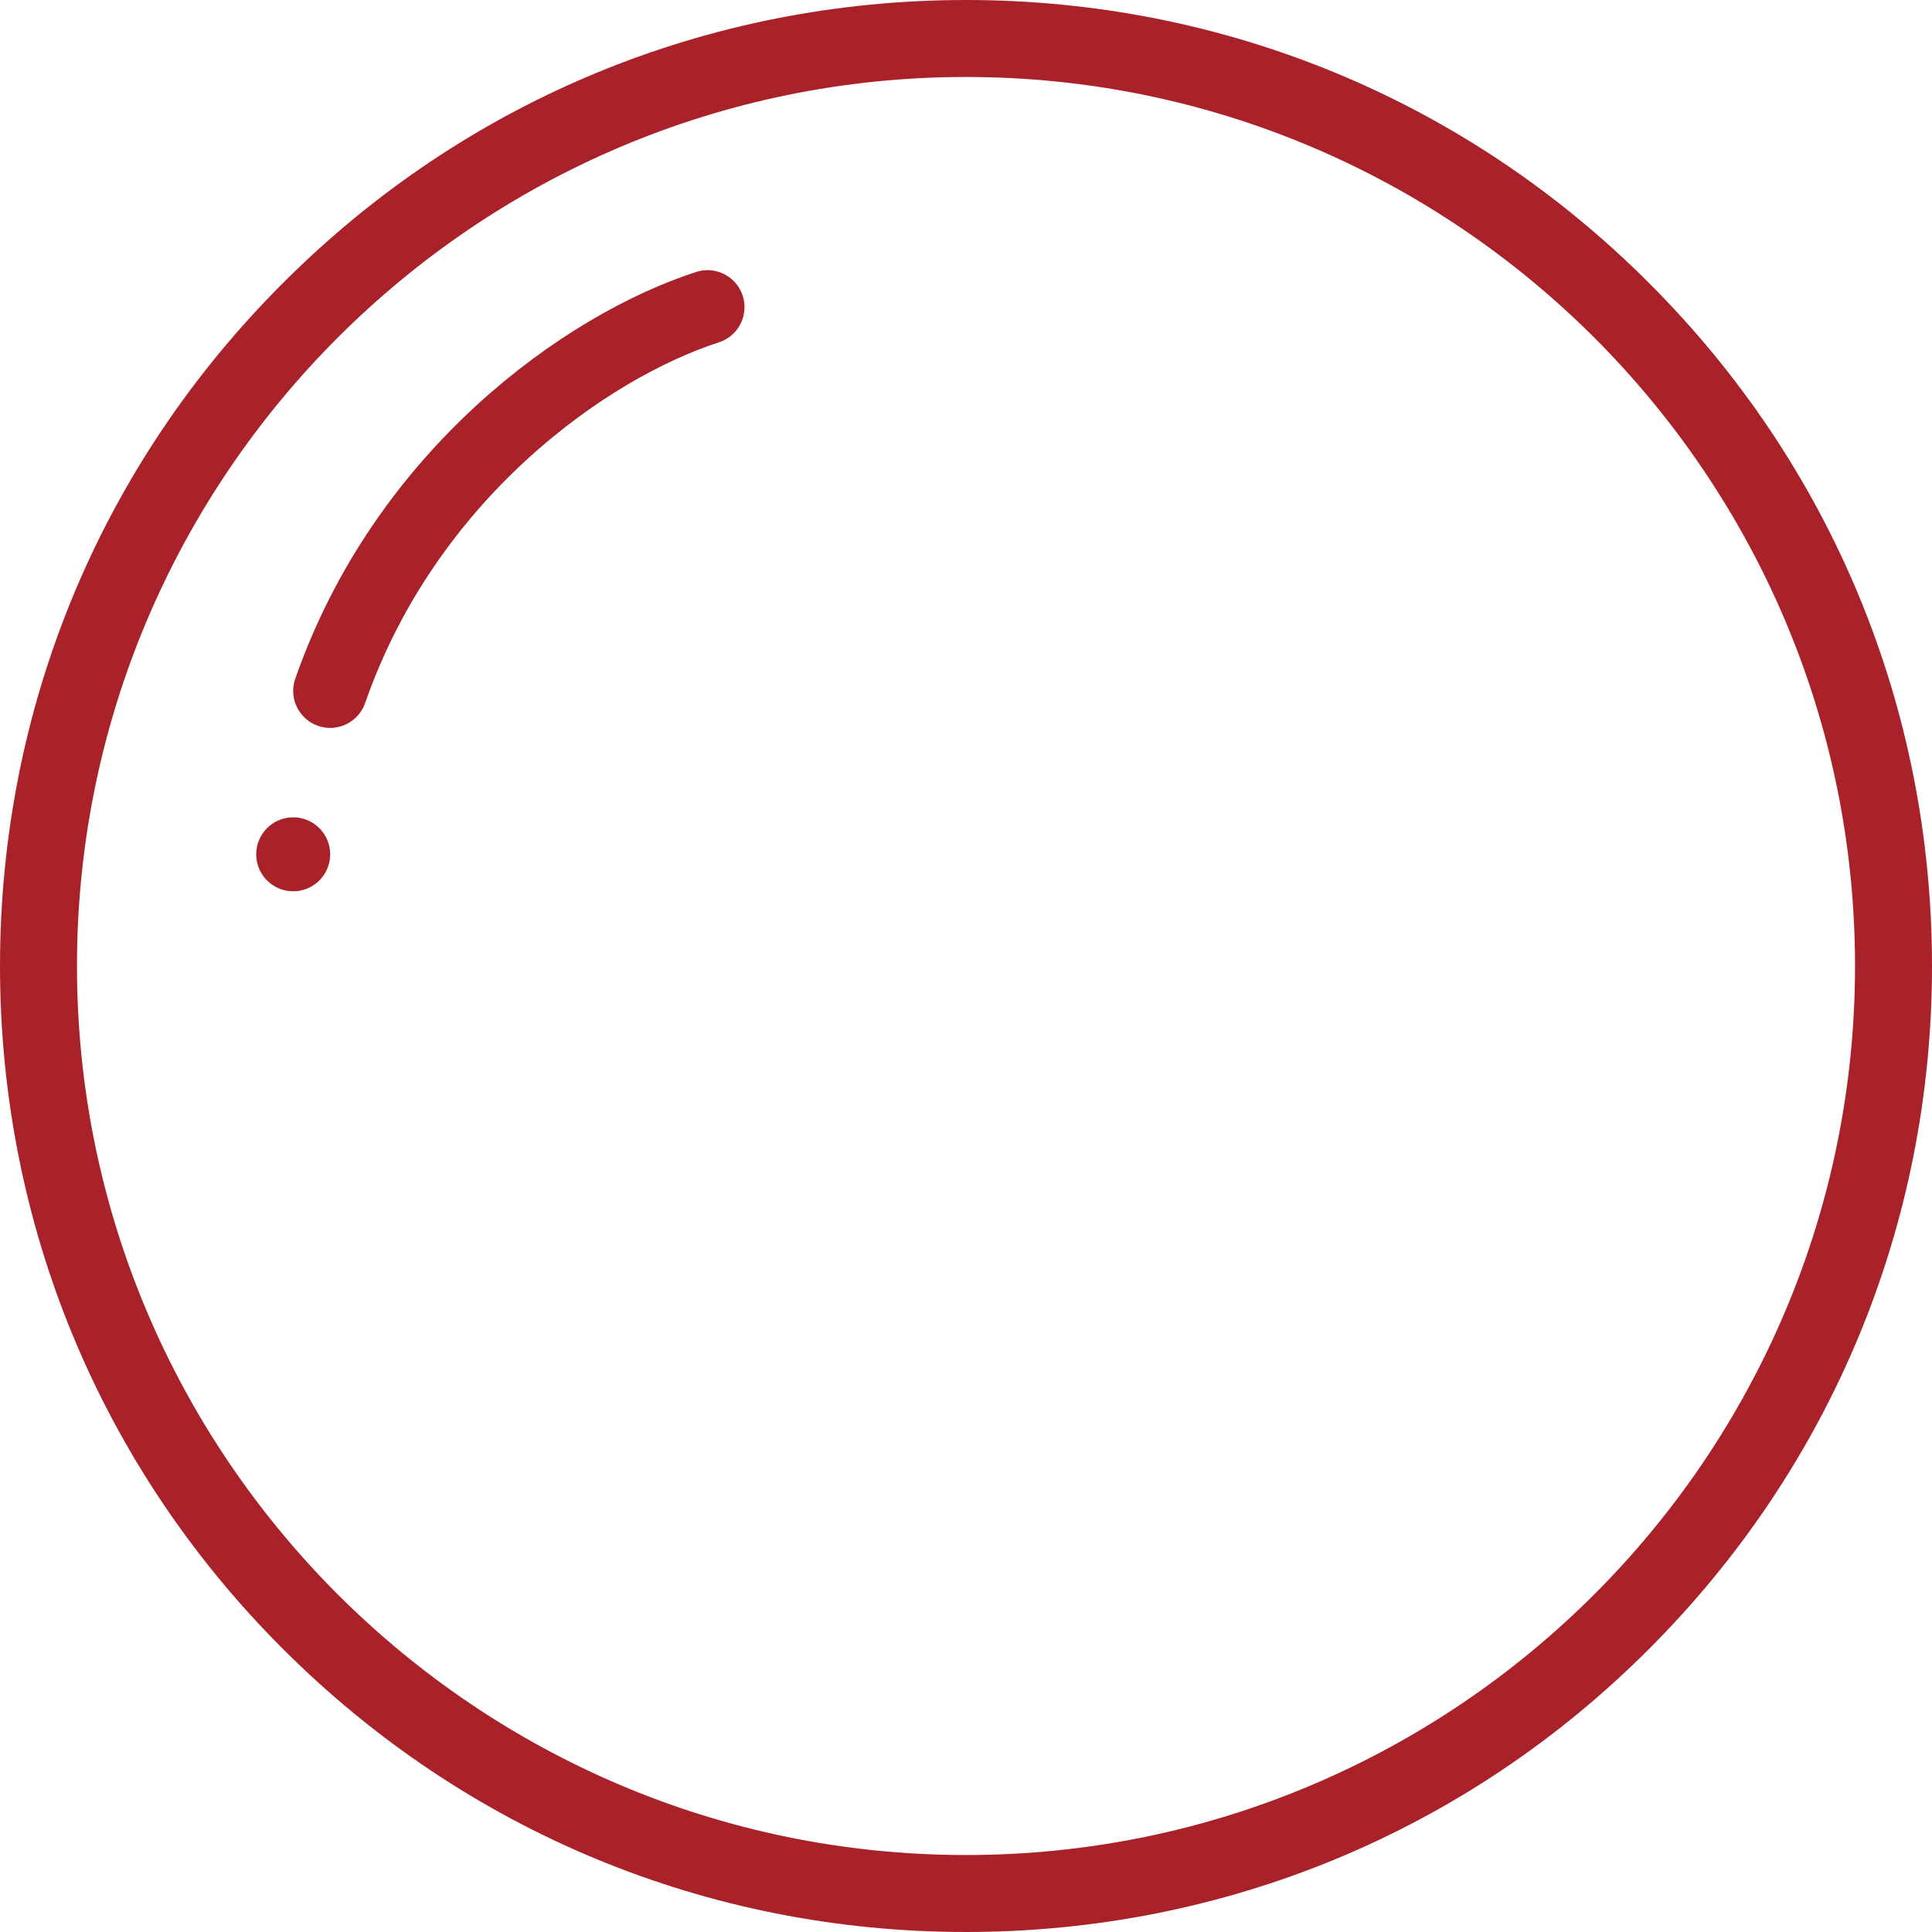
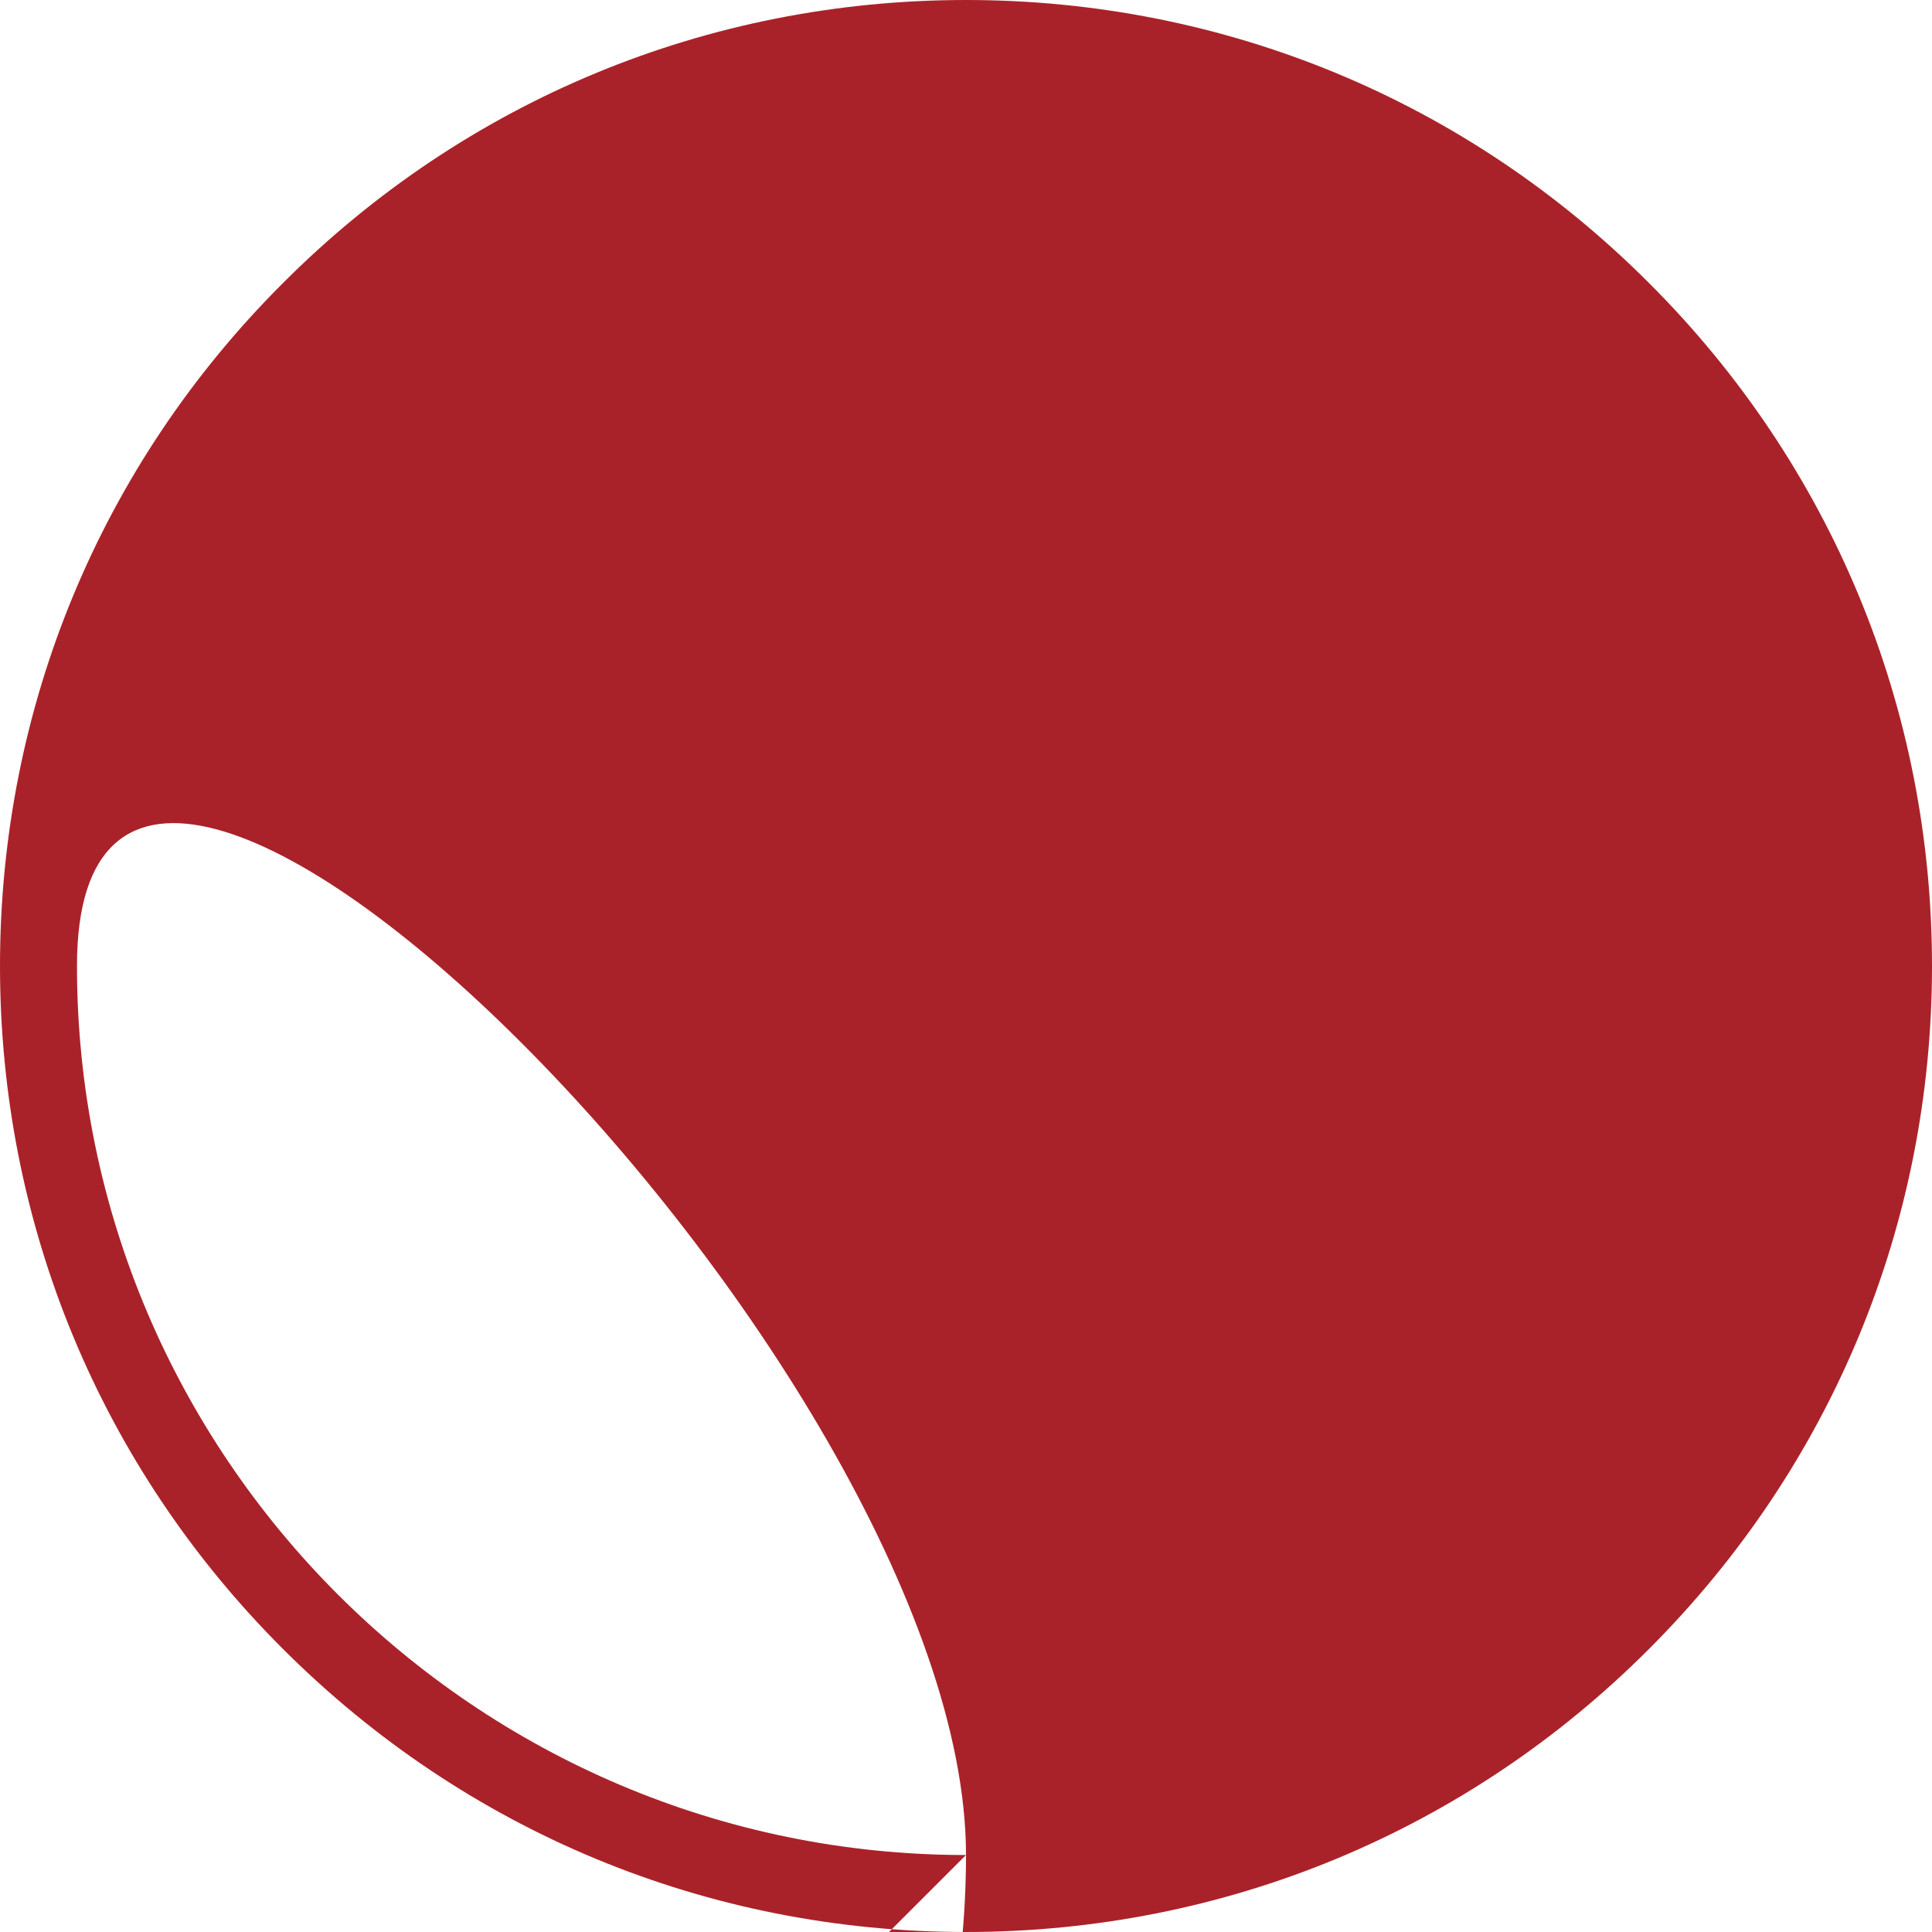
<svg xmlns="http://www.w3.org/2000/svg" id="Capa_1" width="512" height="512" viewBox="0 0 512 512">
-   <path d="M437,75C388.7,26.6,324.4,0,256,0S123.3,26.6,75,75C26.6,123.3,0,187.6,0,256s26.6,132.7,75,181c48.4,48.4,112.6,75,181,75s132.7-26.6,181-75c48.4-48.4,75-112.6,75-181s-26.6-132.7-75-181ZM256,491.6c-129.9,0-235.6-105.7-235.6-235.6S126.1,20.4,256,20.4s235.6,105.7,235.6,235.6-105.7,235.6-235.6,235.6Z" fill="#aa2229" stroke-width="0" />
+   <path d="M437,75C388.7,26.6,324.4,0,256,0S123.3,26.6,75,75C26.6,123.3,0,187.6,0,256s26.6,132.7,75,181c48.4,48.4,112.6,75,181,75s132.7-26.6,181-75c48.4-48.4,75-112.6,75-181s-26.6-132.7-75-181ZM256,491.6c-129.9,0-235.6-105.7-235.6-235.6s235.6,105.7,235.6,235.6-105.7,235.6-235.6,235.6Z" fill="#aa2229" stroke-width="0" />
  <path d="M187.5,81.4c-32.2,10.4-80,44.3-100,101.7" fill="none" stroke="#aa2229" stroke-linecap="round" stroke-linejoin="round" stroke-width="19.6" />
-   <line x1="77.7" y1="226.4" x2="77.7" y2="226.4" fill="none" stroke="#aa2229" stroke-linecap="round" stroke-linejoin="round" stroke-width="19.6" />
</svg>